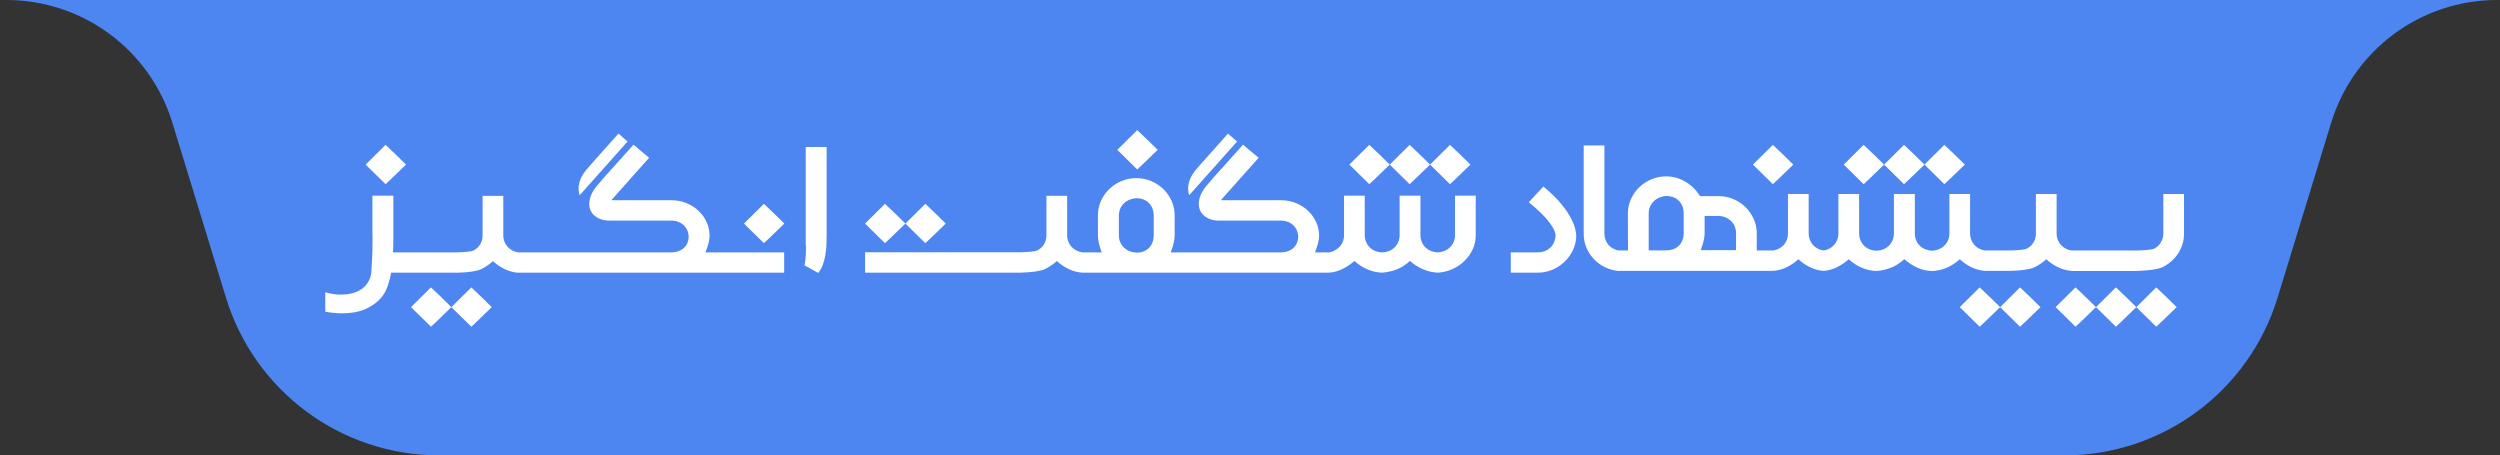
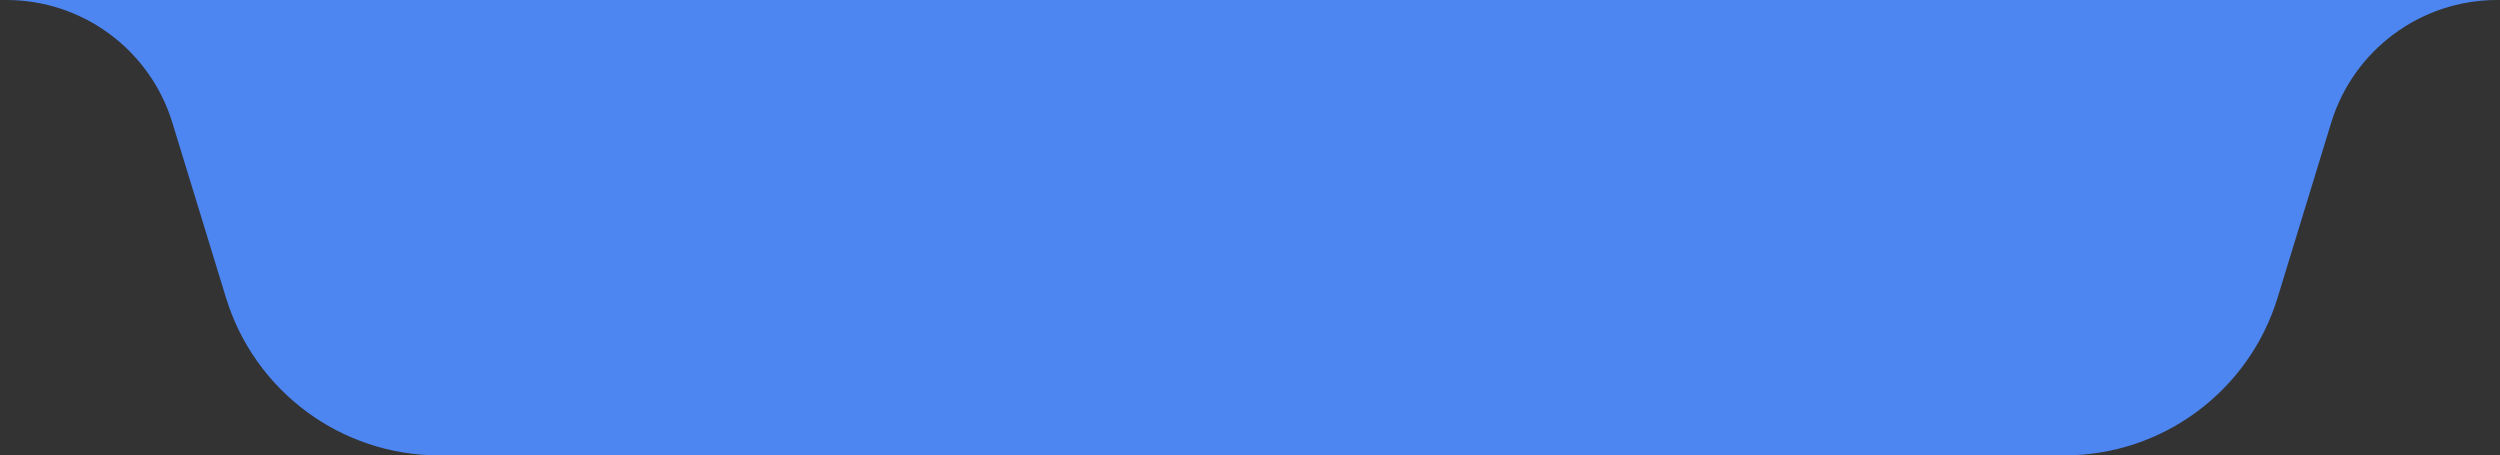
<svg xmlns="http://www.w3.org/2000/svg" xmlns:xlink="http://www.w3.org/1999/xlink" width="269px" height="49px" viewBox="0 0 269 49" version="1.1">
  <rect x="0" y="0" width="269" height="49" fill="#333333" stroke="none" />
  <title>Artboard Copy 2</title>
  <defs>
-     <path d="M114.534,3.711 C115.241,2.996 115.955,2.288 116.676,1.587 C117.055,1.944 117.419,2.289 117.766,2.62 C118.141,2.979 118.511,3.343 118.876,3.711 C118.514,4.051 118.157,4.396 117.805,4.745 C117.436,5.11 117.06,5.468 116.675,5.817 L114.534,3.711 L114.534,3.711 Z M110.191,3.711 C110.898,2.996 111.612,2.288 112.333,1.587 C112.713,1.944 113.076,2.289 113.424,2.62 C113.798,2.979 114.168,3.343 114.534,3.711 C114.172,4.051 113.815,4.396 113.463,4.745 C113.094,5.11 112.717,5.468 112.333,5.817 L110.191,3.711 L110.191,3.711 Z M118.876,3.711 C119.583,2.996 120.297,2.288 121.018,1.587 C121.398,1.944 121.761,2.289 122.108,2.62 C122.483,2.979 122.853,3.343 123.219,3.711 C122.857,4.051 122.5,4.396 122.148,4.745 C121.779,5.11 121.402,5.468 121.018,5.817 L118.876,3.711 L118.876,3.711 Z M62.424,10.057 C63.131,9.342 63.845,8.634 64.566,7.933 C64.946,8.29 65.309,8.635 65.656,8.967 C66.031,9.325 66.401,9.689 66.766,10.057 C66.405,10.397 66.048,10.742 65.695,11.091 C65.327,11.456 64.95,11.814 64.566,12.163 L62.424,10.057 L62.424,10.057 Z M58.081,10.057 C58.788,9.342 59.502,8.634 60.223,7.933 C60.603,8.29 60.967,8.635 61.314,8.967 C61.689,9.325 62.059,9.689 62.424,10.057 C62.062,10.397 61.705,10.742 61.353,11.091 C60.984,11.456 60.608,11.814 60.223,12.163 L58.081,10.057 L58.081,10.057 Z M45.054,10.057 C45.761,9.342 46.474,8.634 47.195,7.933 C47.575,8.29 47.938,8.635 48.286,8.967 C48.661,9.325 49.031,9.689 49.396,10.057 C49.034,10.397 48.677,10.742 48.325,11.091 C47.956,11.456 47.58,11.814 47.195,12.163 L45.053,10.057 L45.054,10.057 Z M13.571,19.048 C14.278,18.333 14.992,17.624 15.713,16.923 C16.093,17.28 16.456,17.625 16.803,17.957 C17.178,18.316 17.548,18.679 17.913,19.048 C17.552,19.388 17.195,19.732 16.843,20.082 C16.474,20.447 16.097,20.804 15.713,21.154 L13.571,19.048 L13.571,19.048 Z M9.228,19.048 C9.935,18.333 10.649,17.624 11.37,16.923 C11.75,17.28 12.114,17.625 12.461,17.957 C12.836,18.316 13.206,18.679 13.571,19.048 C13.209,19.388 12.852,19.732 12.5,20.082 C12.131,20.447 11.755,20.804 11.37,21.154 L9.229,19.048 L9.228,19.048 Z M85.222,2.125 C85.929,1.41 86.643,0.701 87.364,0 C87.744,0.357 88.107,0.702 88.454,1.034 C88.829,1.393 89.199,1.756 89.565,2.125 C89.203,2.464 88.846,2.809 88.494,3.159 C88.125,3.524 87.748,3.881 87.364,4.231 L85.222,2.125 L85.222,2.125 Z M4.343,3.711 C5.05,2.996 5.764,2.288 6.485,1.587 C6.865,1.944 7.228,2.289 7.576,2.62 C7.95,2.979 8.32,3.343 8.686,3.711 C8.324,4.051 7.967,4.396 7.615,4.745 C7.246,5.11 6.869,5.468 6.485,5.817 L4.343,3.711 L4.343,3.711 Z M81.423,15.337 C80.928,15.297 80.446,15.168 80,14.956 C79.529,14.732 79.097,14.439 78.717,14.086 C78.335,14.433 77.905,14.724 77.439,14.95 C76.985,15.17 76.116,15.299 74.834,15.337 L58.081,15.337 L58.081,13.144 L74.834,13.144 C75.821,13.113 76.412,13.049 76.606,12.951 C76.8,12.852 76.971,12.725 77.118,12.57 C77.267,12.415 77.384,12.229 77.469,12.013 C77.554,11.797 77.597,11.557 77.597,11.292 L77.597,7.065 L79.825,7.065 L79.825,11.292 C79.825,11.557 79.869,11.797 79.959,12.013 C80.116,12.419 80.422,12.753 80.816,12.951 C81.01,13.049 81.212,13.113 81.423,13.144 L81.423,13.155 L83.545,13.155 C83.421,12.834 83.32,12.506 83.241,12.172 C83.175,11.895 83.14,11.611 83.137,11.326 L83.137,9.178 C83.137,8.625 83.245,8.107 83.463,7.622 C83.674,7.147 83.975,6.715 84.349,6.349 C84.727,5.983 85.172,5.69 85.661,5.485 C86.168,5.273 86.714,5.165 87.265,5.168 C87.833,5.168 88.367,5.274 88.869,5.485 C89.37,5.698 89.807,5.986 90.18,6.349 C90.554,6.713 90.849,7.137 91.066,7.622 C91.286,8.113 91.397,8.643 91.394,9.178 L91.394,11.326 C91.394,11.584 91.356,11.865 91.282,12.172 C91.208,12.479 91.106,12.807 90.973,13.155 L102.763,13.155 C103.089,13.155 103.375,13.107 103.62,13.013 C103.865,12.918 104.065,12.791 104.22,12.632 C104.376,12.473 104.492,12.294 104.571,12.093 C104.648,11.892 104.687,11.689 104.687,11.485 C104.687,11.265 104.646,11.051 104.565,10.843 C104.394,10.406 104.046,10.058 103.602,9.883 C103.361,9.784 103.082,9.735 102.763,9.735 L96.337,9.735 C96.018,9.75 95.716,9.722 95.433,9.649 C95.15,9.578 94.9,9.464 94.687,9.309 C94.477,9.158 94.304,8.964 94.179,8.741 C94.051,8.501 93.987,8.233 93.993,7.962 L93.993,7.826 C93.993,7.773 93.997,7.72 94.005,7.668 C94.032,7.447 94.089,7.231 94.173,7.025 C94.335,6.641 94.557,6.285 94.832,5.969 C94.973,5.806 95.12,5.638 95.275,5.463 C95.315,5.411 95.354,5.358 95.392,5.304 L97.071,3.44 C97.631,2.819 98.191,2.195 98.751,1.566 C99.062,1.83 99.345,2.072 99.602,2.287 C99.859,2.503 100.135,2.732 100.431,2.975 L96.36,7.543 L102.809,7.543 C103.4,7.543 103.949,7.646 104.453,7.855 C104.959,8.063 105.394,8.341 105.76,8.69 C106.125,9.038 106.418,9.453 106.623,9.911 C106.833,10.377 106.938,10.863 106.938,11.372 C106.938,11.81 106.789,12.405 106.495,13.155 L108.028,13.155 C108.237,13.125 108.432,13.037 108.627,12.939 C108.821,12.84 108.992,12.714 109.139,12.559 C109.287,12.403 109.404,12.218 109.49,12.002 C109.575,11.786 109.618,11.545 109.618,11.281 L109.618,7.053 L111.845,7.053 L111.845,11.28 C111.845,11.576 111.899,11.841 112.009,12.076 C112.117,12.31 112.259,12.507 112.434,12.667 C112.609,12.825 112.809,12.947 113.034,13.03 C113.26,13.113 113.49,13.155 113.722,13.155 C113.956,13.155 114.186,13.113 114.41,13.029 C114.636,12.947 114.836,12.826 115.011,12.666 C115.186,12.507 115.328,12.31 115.437,12.076 C115.546,11.841 115.6,11.576 115.6,11.28 L115.6,7.053 L117.84,7.053 L117.84,11.28 C117.84,11.576 117.892,11.839 117.997,12.07 C118.19,12.508 118.557,12.85 119.012,13.019 C119.233,13.102 119.46,13.148 119.693,13.155 C119.927,13.148 120.154,13.102 120.376,13.019 C120.831,12.848 121.198,12.507 121.396,12.07 C121.505,11.839 121.56,11.576 121.56,11.28 L121.56,7.053 L123.787,7.053 L123.787,11.326 C123.787,11.863 123.676,12.369 123.455,12.842 C123.238,13.309 122.935,13.733 122.562,14.092 C122.186,14.454 121.748,14.749 121.267,14.962 C120.779,15.181 120.253,15.308 119.716,15.337 C119.169,15.319 118.631,15.197 118.132,14.979 C117.61,14.755 117.13,14.45 116.709,14.075 C116.257,14.5 115.777,14.806 115.268,14.995 C114.773,15.182 114.252,15.297 113.723,15.337 C113.189,15.324 112.662,15.211 112.172,15.001 C111.641,14.779 111.155,14.466 110.737,14.076 C110.354,14.422 109.922,14.713 109.455,14.939 C108.996,15.159 108.525,15.299 108.028,15.337 L81.423,15.337 L81.423,15.337 Z M85.388,11.292 C85.388,11.587 85.44,11.85 85.545,12.081 C85.65,12.313 85.79,12.507 85.965,12.667 C86.14,12.825 86.34,12.949 86.565,13.036 C86.784,13.122 87.017,13.17 87.253,13.178 L87.242,13.178 C87.483,13.193 87.716,13.164 87.941,13.092 C88.167,13.021 88.369,12.907 88.548,12.752 C88.726,12.596 88.871,12.397 88.98,12.156 C89.088,11.913 89.142,11.625 89.142,11.292 L89.142,9.236 C89.142,8.902 89.088,8.614 88.979,8.372 C88.882,8.146 88.737,7.942 88.554,7.775 C88.378,7.62 88.176,7.504 87.947,7.429 C87.724,7.354 87.489,7.319 87.253,7.327 C87.02,7.342 86.791,7.393 86.565,7.48 C86.344,7.565 86.14,7.69 85.965,7.849 C85.79,8.008 85.65,8.203 85.545,8.434 C85.44,8.666 85.387,8.932 85.387,9.235 L85.387,11.292 L85.388,11.292 Z M92.955,7.008 C92.845,6.671 92.813,6.314 92.862,5.963 C92.901,5.706 92.965,5.471 93.054,5.259 C93.144,5.047 93.252,4.848 93.38,4.662 C93.508,4.477 93.651,4.295 93.807,4.116 L94.285,3.566 L97.13,0.373 L98.109,1.226 L92.955,7.009 L92.955,7.008 Z M53.947,1.816 L53.947,11.247 C53.947,11.602 53.939,11.967 53.923,12.343 C53.908,12.714 53.869,13.084 53.807,13.451 C53.747,13.804 53.656,14.152 53.533,14.49 C53.418,14.809 53.251,15.106 53.037,15.371 C52.765,15.212 52.516,15.071 52.291,14.95 C52.049,14.82 51.807,14.687 51.567,14.553 C51.615,14.31 51.651,14.045 51.679,13.757 C51.706,13.47 51.719,13.155 51.719,12.814 L51.719,12.564 C51.719,12.466 51.712,12.375 51.696,12.292 L51.696,1.816 L53.947,1.816 L53.947,1.816 Z M14.164,13.155 C15.151,13.125 15.742,13.061 15.936,12.962 C16.13,12.863 16.302,12.737 16.449,12.581 C16.597,12.426 16.714,12.24 16.799,12.025 C16.885,11.808 16.927,11.569 16.927,11.303 L16.927,7.077 L19.155,7.077 L19.155,11.303 C19.155,11.568 19.2,11.808 19.289,12.025 C19.447,12.43 19.752,12.764 20.146,12.962 C20.341,13.061 20.543,13.125 20.753,13.155 L37.178,13.155 C37.504,13.155 37.79,13.107 38.035,13.013 C38.28,12.918 38.48,12.791 38.635,12.632 C38.791,12.473 38.908,12.294 38.986,12.093 C39.063,11.892 39.102,11.689 39.102,11.485 C39.102,11.265 39.061,11.051 38.98,10.843 C38.809,10.406 38.461,10.058 38.017,9.883 C37.777,9.784 37.497,9.735 37.178,9.735 L30.752,9.735 C30.434,9.75 30.132,9.722 29.848,9.649 C29.565,9.578 29.316,9.464 29.102,9.309 C28.892,9.158 28.719,8.964 28.595,8.741 C28.466,8.501 28.402,8.233 28.408,7.962 L28.408,7.826 C28.408,7.773 28.412,7.72 28.42,7.668 C28.447,7.447 28.504,7.231 28.589,7.025 C28.75,6.641 28.973,6.285 29.248,5.969 C29.388,5.806 29.535,5.638 29.691,5.463 C29.731,5.411 29.77,5.358 29.808,5.304 L31.487,3.44 C32.047,2.819 32.607,2.195 33.166,1.566 C33.477,1.83 33.761,2.072 34.017,2.287 C34.274,2.503 34.55,2.732 34.846,2.975 L30.776,7.543 L37.224,7.543 C37.816,7.543 38.364,7.646 38.869,7.855 C39.374,8.063 39.81,8.341 40.175,8.69 C40.54,9.038 40.834,9.453 41.038,9.911 C41.248,10.377 41.353,10.863 41.353,11.372 C41.353,11.81 41.205,12.405 40.91,13.155 L49.377,13.155 L49.377,15.337 L20.752,15.337 L20.752,15.348 C20.258,15.309 19.775,15.18 19.329,14.967 C18.859,14.743 18.426,14.45 18.046,14.098 C17.665,14.444 17.235,14.735 16.77,14.962 C16.314,15.181 15.446,15.31 14.163,15.348 L14.163,15.337 L7.091,15.337 C6.997,15.821 6.882,16.269 6.747,16.677 C6.61,17.086 6.445,17.435 6.251,17.722 C5.839,18.313 5.265,18.793 4.531,19.16 C3.796,19.527 2.888,19.711 1.807,19.711 C1.201,19.71 0.596,19.653 0,19.54 L0,17.438 C0.277,17.53 0.562,17.597 0.851,17.637 C1.141,17.678 1.433,17.699 1.726,17.7 C2.099,17.7 2.463,17.658 2.816,17.574 C3.158,17.496 3.485,17.364 3.784,17.183 C4.077,17.004 4.329,16.768 4.525,16.49 C4.727,16.206 4.867,15.859 4.945,15.45 C4.984,14.912 5.017,14.352 5.044,13.769 C5.071,13.185 5.084,12.575 5.084,11.939 L5.084,11.462 C5.084,11.28 5.081,11.118 5.073,10.974 L5.073,7.053 L7.324,7.053 L7.324,11.814 C7.324,11.959 7.322,12.108 7.317,12.263 L7.306,12.729 C7.302,12.884 7.296,13.026 7.289,13.155 L14.163,13.155 L14.164,13.155 Z M27.37,7.009 C27.26,6.671 27.228,6.314 27.277,5.963 C27.316,5.705 27.38,5.471 27.469,5.259 C27.559,5.047 27.667,4.848 27.796,4.662 C27.924,4.477 28.066,4.295 28.221,4.116 C28.377,3.939 28.537,3.755 28.7,3.566 L31.546,0.373 L32.525,1.226 L27.37,7.009 L27.37,7.009 Z M139.232,15.146 L139.232,15.162 C138.711,15.128 138.202,14.995 137.733,14.77 C136.815,14.333 136.093,13.581 135.704,12.657 C135.504,12.183 135.403,11.675 135.407,11.163 L135.407,1.653 L137.634,1.653 L137.634,11.117 C137.634,11.383 137.678,11.623 137.768,11.839 C137.925,12.245 138.231,12.579 138.625,12.776 C138.791,12.86 138.962,12.919 139.139,12.953 L140.172,12.953 L140.16,8.988 C140.16,8.435 140.269,7.917 140.487,7.432 C140.698,6.956 140.999,6.525 141.373,6.159 C141.751,5.793 142.196,5.5 142.685,5.296 C143.192,5.083 143.738,4.974 144.289,4.978 C144.662,4.978 145.025,5.029 145.379,5.131 C145.729,5.232 146.064,5.377 146.376,5.563 C146.687,5.748 146.973,5.972 147.233,6.233 C147.494,6.494 147.721,6.784 147.916,7.102 L149.91,7.102 C150.477,7.102 151.009,7.208 151.508,7.42 C151.994,7.625 152.437,7.918 152.813,8.284 C153.189,8.651 153.49,9.085 153.7,9.562 C153.919,10.055 154.03,10.587 154.027,11.124 L154.027,12.953 L155.787,12.953 C156.216,12.891 156.61,12.689 156.907,12.38 C157.055,12.224 157.171,12.039 157.257,11.823 C157.343,11.608 157.385,11.367 157.385,11.102 L157.385,6.875 L159.613,6.875 L159.613,11.102 C159.613,11.366 159.657,11.608 159.747,11.823 C159.904,12.229 160.21,12.563 160.604,12.76 C160.798,12.86 161.001,12.923 161.21,12.953 C161.212,12.955 161.214,12.954 161.216,12.953 C161.425,12.923 161.627,12.859 161.822,12.76 C162.216,12.563 162.522,12.229 162.679,11.823 C162.769,11.608 162.813,11.367 162.813,11.102 L162.813,6.875 L165.041,6.875 L165.041,11.102 C165.041,11.397 165.095,11.662 165.204,11.897 C165.313,12.132 165.455,12.329 165.629,12.488 C165.804,12.647 166.005,12.768 166.23,12.852 C166.456,12.935 166.685,12.977 166.918,12.977 C167.391,12.976 167.847,12.801 168.195,12.487 C168.37,12.329 168.512,12.132 168.621,11.897 C168.73,11.662 168.784,11.397 168.784,11.102 L168.784,6.875 L171.035,6.875 L171.035,11.102 C171.035,11.397 171.088,11.66 171.192,11.891 C171.386,12.329 171.752,12.671 172.207,12.84 C172.428,12.923 172.656,12.969 172.889,12.977 C173.122,12.969 173.349,12.924 173.571,12.84 C174.027,12.669 174.394,12.328 174.592,11.891 C174.7,11.66 174.755,11.397 174.755,11.102 L174.755,6.875 L176.982,6.875 L176.982,11.102 C176.982,11.366 177.027,11.608 177.117,11.823 C177.275,12.226 177.577,12.56 177.968,12.76 C178.159,12.86 178.359,12.923 178.568,12.953 L181.299,12.953 C182.287,12.923 182.877,12.859 183.072,12.76 C183.267,12.662 183.438,12.536 183.585,12.38 C183.733,12.224 183.85,12.039 183.936,11.823 C184.021,11.608 184.064,11.367 184.064,11.102 L184.064,6.875 L186.291,6.875 L186.291,11.102 C186.291,11.366 186.336,11.608 186.425,11.823 C186.583,12.229 186.888,12.563 187.283,12.76 C187.476,12.86 187.678,12.923 187.888,12.953 L193.784,12.953 C195.588,13 196.587,12.859 196.782,12.76 C197.176,12.563 197.481,12.229 197.638,11.823 C197.728,11.608 197.773,11.367 197.773,11.102 L197.773,6.875 L200,6.875 L200,11.147 C200.004,11.66 199.903,12.168 199.703,12.641 C199.312,13.567 198.588,14.319 197.668,14.755 C197.201,14.978 195.907,15.196 193.784,15.158 L187.889,15.158 L187.889,15.147 C187.395,15.108 186.912,14.979 186.466,14.766 C185.996,14.542 185.563,14.249 185.184,13.897 C184.802,14.243 184.372,14.533 183.907,14.76 C183.452,14.98 182.583,15.108 181.3,15.147 L178.569,15.147 C178.076,15.108 177.596,14.979 177.152,14.766 C176.684,14.541 176.254,14.248 175.875,13.897 C175.459,14.271 174.984,14.578 174.47,14.806 C173.98,15.023 173.451,15.143 172.913,15.158 C172.369,15.156 171.832,15.04 171.338,14.817 C170.814,14.582 170.33,14.267 169.905,13.885 C169.438,14.309 168.954,14.619 168.453,14.811 C167.958,15.003 167.437,15.12 166.907,15.158 C166.375,15.146 165.85,15.032 165.363,14.823 C164.831,14.598 164.344,14.285 163.922,13.897 C163.54,14.243 163.11,14.533 162.645,14.76 C162.198,14.978 161.713,15.109 161.216,15.147 L161.211,15.145 L161.211,15.147 C160.717,15.108 160.234,14.979 159.788,14.766 C159.318,14.542 158.885,14.249 158.505,13.897 C158.124,14.243 157.694,14.533 157.229,14.76 C156.778,14.979 156.289,15.11 155.788,15.147 L139.232,15.147 L139.232,15.146 Z M142.399,12.94 L144.289,12.94 C144.522,12.94 144.751,12.905 144.977,12.837 C145.202,12.769 145.402,12.657 145.577,12.502 C145.752,12.347 145.894,12.15 146.003,11.911 C146.112,11.673 146.166,11.387 146.166,11.054 L146.166,8.997 C146.166,8.664 146.112,8.376 146.003,8.134 C145.906,7.908 145.761,7.704 145.578,7.537 C145.402,7.382 145.2,7.266 144.971,7.191 C144.748,7.116 144.512,7.081 144.277,7.088 C144.044,7.103 143.815,7.154 143.589,7.241 C143.367,7.327 143.163,7.452 142.989,7.611 C142.813,7.77 142.672,7.965 142.563,8.196 C142.454,8.427 142.399,8.694 142.399,8.997 L142.399,12.94 L142.399,12.94 Z M148.417,9.236 L148.417,11.087 C148.417,11.345 148.38,11.628 148.306,11.934 C148.232,12.241 148.13,12.568 147.997,12.917 L151.799,12.917 L151.799,11.076 C151.799,10.849 151.756,10.623 151.671,10.4 C151.587,10.18 151.458,9.979 151.292,9.81 C151.117,9.634 150.909,9.493 150.679,9.394 C150.418,9.285 150.136,9.23 149.851,9.236 L148.417,9.236 L148.417,9.236 Z M190.527,19.048 C191.234,18.333 191.948,17.624 192.669,16.923 C193.049,17.28 193.412,17.625 193.76,17.957 C194.134,18.316 194.504,18.679 194.87,19.048 C194.508,19.388 194.151,19.732 193.799,20.082 C193.43,20.447 193.053,20.804 192.669,21.154 L190.527,19.048 L190.527,19.048 Z M186.185,19.048 C186.892,18.333 187.606,17.624 188.327,16.923 C188.706,17.28 189.07,17.625 189.417,17.957 C189.792,18.316 190.162,18.679 190.527,19.048 C190.165,19.388 189.808,19.732 189.456,20.082 C189.088,20.447 188.711,20.804 188.327,21.154 L186.185,19.048 L186.185,19.048 Z M180.214,19.048 C180.921,18.333 181.635,17.624 182.356,16.923 C182.736,17.28 183.099,17.625 183.446,17.957 C183.821,18.316 184.191,18.679 184.557,19.048 C184.195,19.388 183.838,19.732 183.486,20.082 C183.117,20.447 182.74,20.804 182.355,21.154 L180.214,19.048 L180.214,19.048 Z M175.871,19.048 C176.578,18.333 177.292,17.624 178.013,16.923 C178.393,17.28 178.757,17.625 179.103,17.957 C179.478,18.316 179.849,18.679 180.214,19.048 C179.852,19.388 179.495,19.732 179.143,20.082 C178.774,20.447 178.397,20.804 178.013,21.154 L175.871,19.048 L175.871,19.048 Z M153.616,3.711 C154.323,2.996 155.037,2.288 155.758,1.587 C156.138,1.944 156.502,2.289 156.848,2.62 C157.223,2.979 157.594,3.343 157.959,3.711 C157.597,4.051 157.24,4.396 156.888,4.745 C156.519,5.11 156.142,5.468 155.758,5.817 L153.616,3.711 L153.616,3.711 Z M194.87,19.048 C195.576,18.333 196.291,17.624 197.012,16.923 C197.391,17.28 197.755,17.625 198.102,17.957 C198.477,18.316 198.847,18.679 199.212,19.048 C198.85,19.388 198.493,19.732 198.141,20.082 C197.772,20.447 197.396,20.804 197.012,21.154 L194.87,19.048 L194.87,19.048 Z M167.729,3.711 C168.436,2.996 169.15,2.288 169.871,1.587 C170.251,1.944 170.614,2.289 170.961,2.62 C171.336,2.979 171.706,3.343 172.071,3.711 C171.71,4.051 171.353,4.396 171.001,4.745 C170.632,5.11 170.255,5.468 169.871,5.817 L167.729,3.711 L167.729,3.711 Z M163.387,3.711 C164.093,2.996 164.807,2.288 165.528,1.587 C165.908,1.944 166.272,2.289 166.619,2.62 C166.994,2.979 167.364,3.343 167.729,3.711 C167.367,4.051 167.01,4.396 166.658,4.745 C166.289,5.11 165.913,5.468 165.528,5.817 L163.387,3.711 L163.387,3.711 Z M172.071,3.711 C172.778,2.996 173.492,2.288 174.213,1.587 C174.593,1.944 174.957,2.289 175.304,2.62 C175.679,2.979 176.049,3.343 176.414,3.711 C176.052,4.051 175.695,4.396 175.343,4.745 C174.974,5.11 174.598,5.468 174.213,5.817 L172.071,3.711 L172.071,3.711 Z M131.071,6.065 C131.476,6.398 131.882,6.77 132.29,7.178 C132.694,7.582 133.066,8.016 133.404,8.474 C133.738,8.928 134.014,9.398 134.232,9.883 C134.449,10.367 134.574,10.848 134.605,11.326 C134.605,11.863 134.495,12.375 134.273,12.86 C133.836,13.823 133.048,14.591 132.063,15.013 C131.563,15.229 131.023,15.339 130.476,15.337 L127.561,15.337 L127.561,13.155 L130.43,13.155 C130.756,13.155 131.042,13.1 131.287,12.99 C131.532,12.881 131.734,12.739 131.894,12.564 C132.053,12.39 132.173,12.191 132.255,11.968 C132.337,11.744 132.382,11.523 132.39,11.303 C132.351,11.038 132.241,10.754 132.063,10.451 C131.868,10.126 131.644,9.82 131.392,9.536 C131.11,9.216 130.81,8.91 130.494,8.622 C130.164,8.319 129.832,8.031 129.497,7.758 L131.071,6.065 L131.071,6.065 Z" id="path-1" />
-   </defs>
+     </defs>
  <g id="Artboard-Copy-2" stroke="none" stroke-width="1" fill="none" fill-rule="evenodd">
    <path d="M47.261,49 C36.713,49 27.402,42.114 24.313,32.028 L24.313,32.028 L18.548,13.207 C16.145,5.359 8.899,1.50772444e-15 0.691,0 L0.691,0 L268.691,0 C260.484,1.50772444e-15 253.238,5.359 250.834,13.207 L245.07,32.028 C241.981,42.114 232.669,49 222.122,49 Z" id="Combined-Shape" fill="#4d86f1" />
    <g id="📕05-Brand/01-Digikala/Offer/Amazing" transform="translate(35, 14)">
      <mask id="mask-2" fill="white">
        <use xlink:href="#path-1" />
      </mask>
      <use id="Shape" fill="#FFFFFF" fill-rule="nonzero" xlink:href="#path-1" />
    </g>
  </g>
</svg>